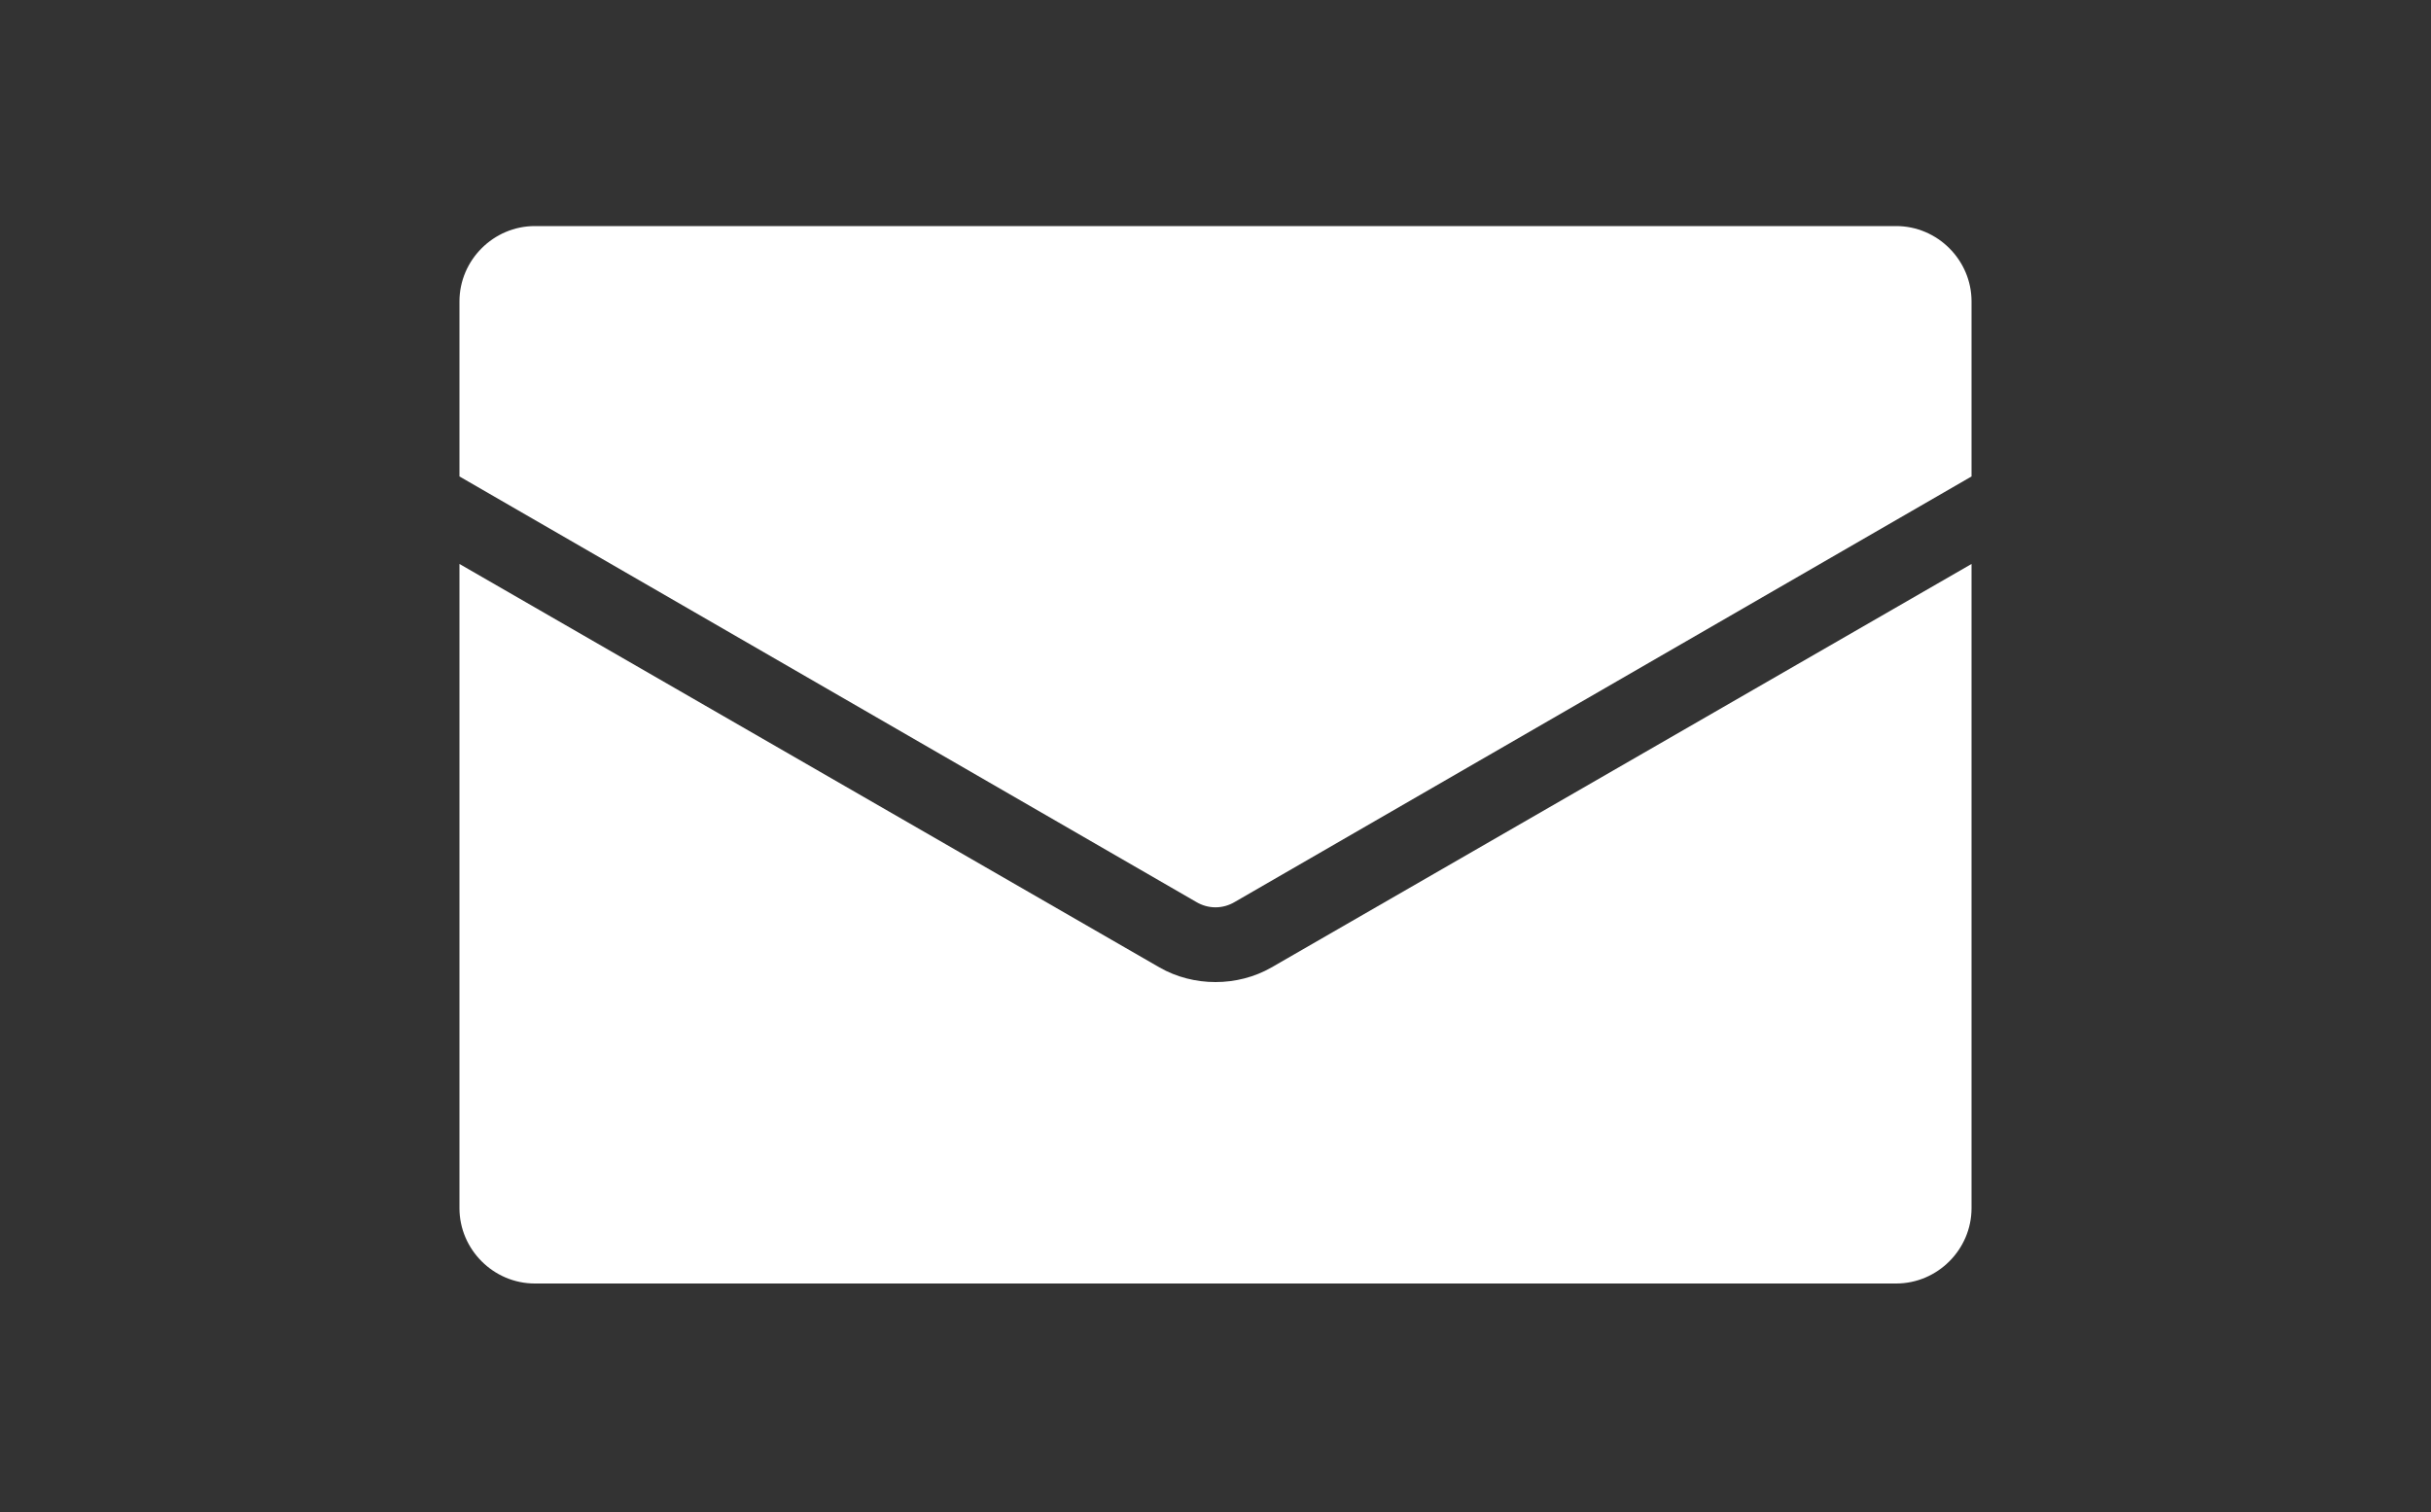
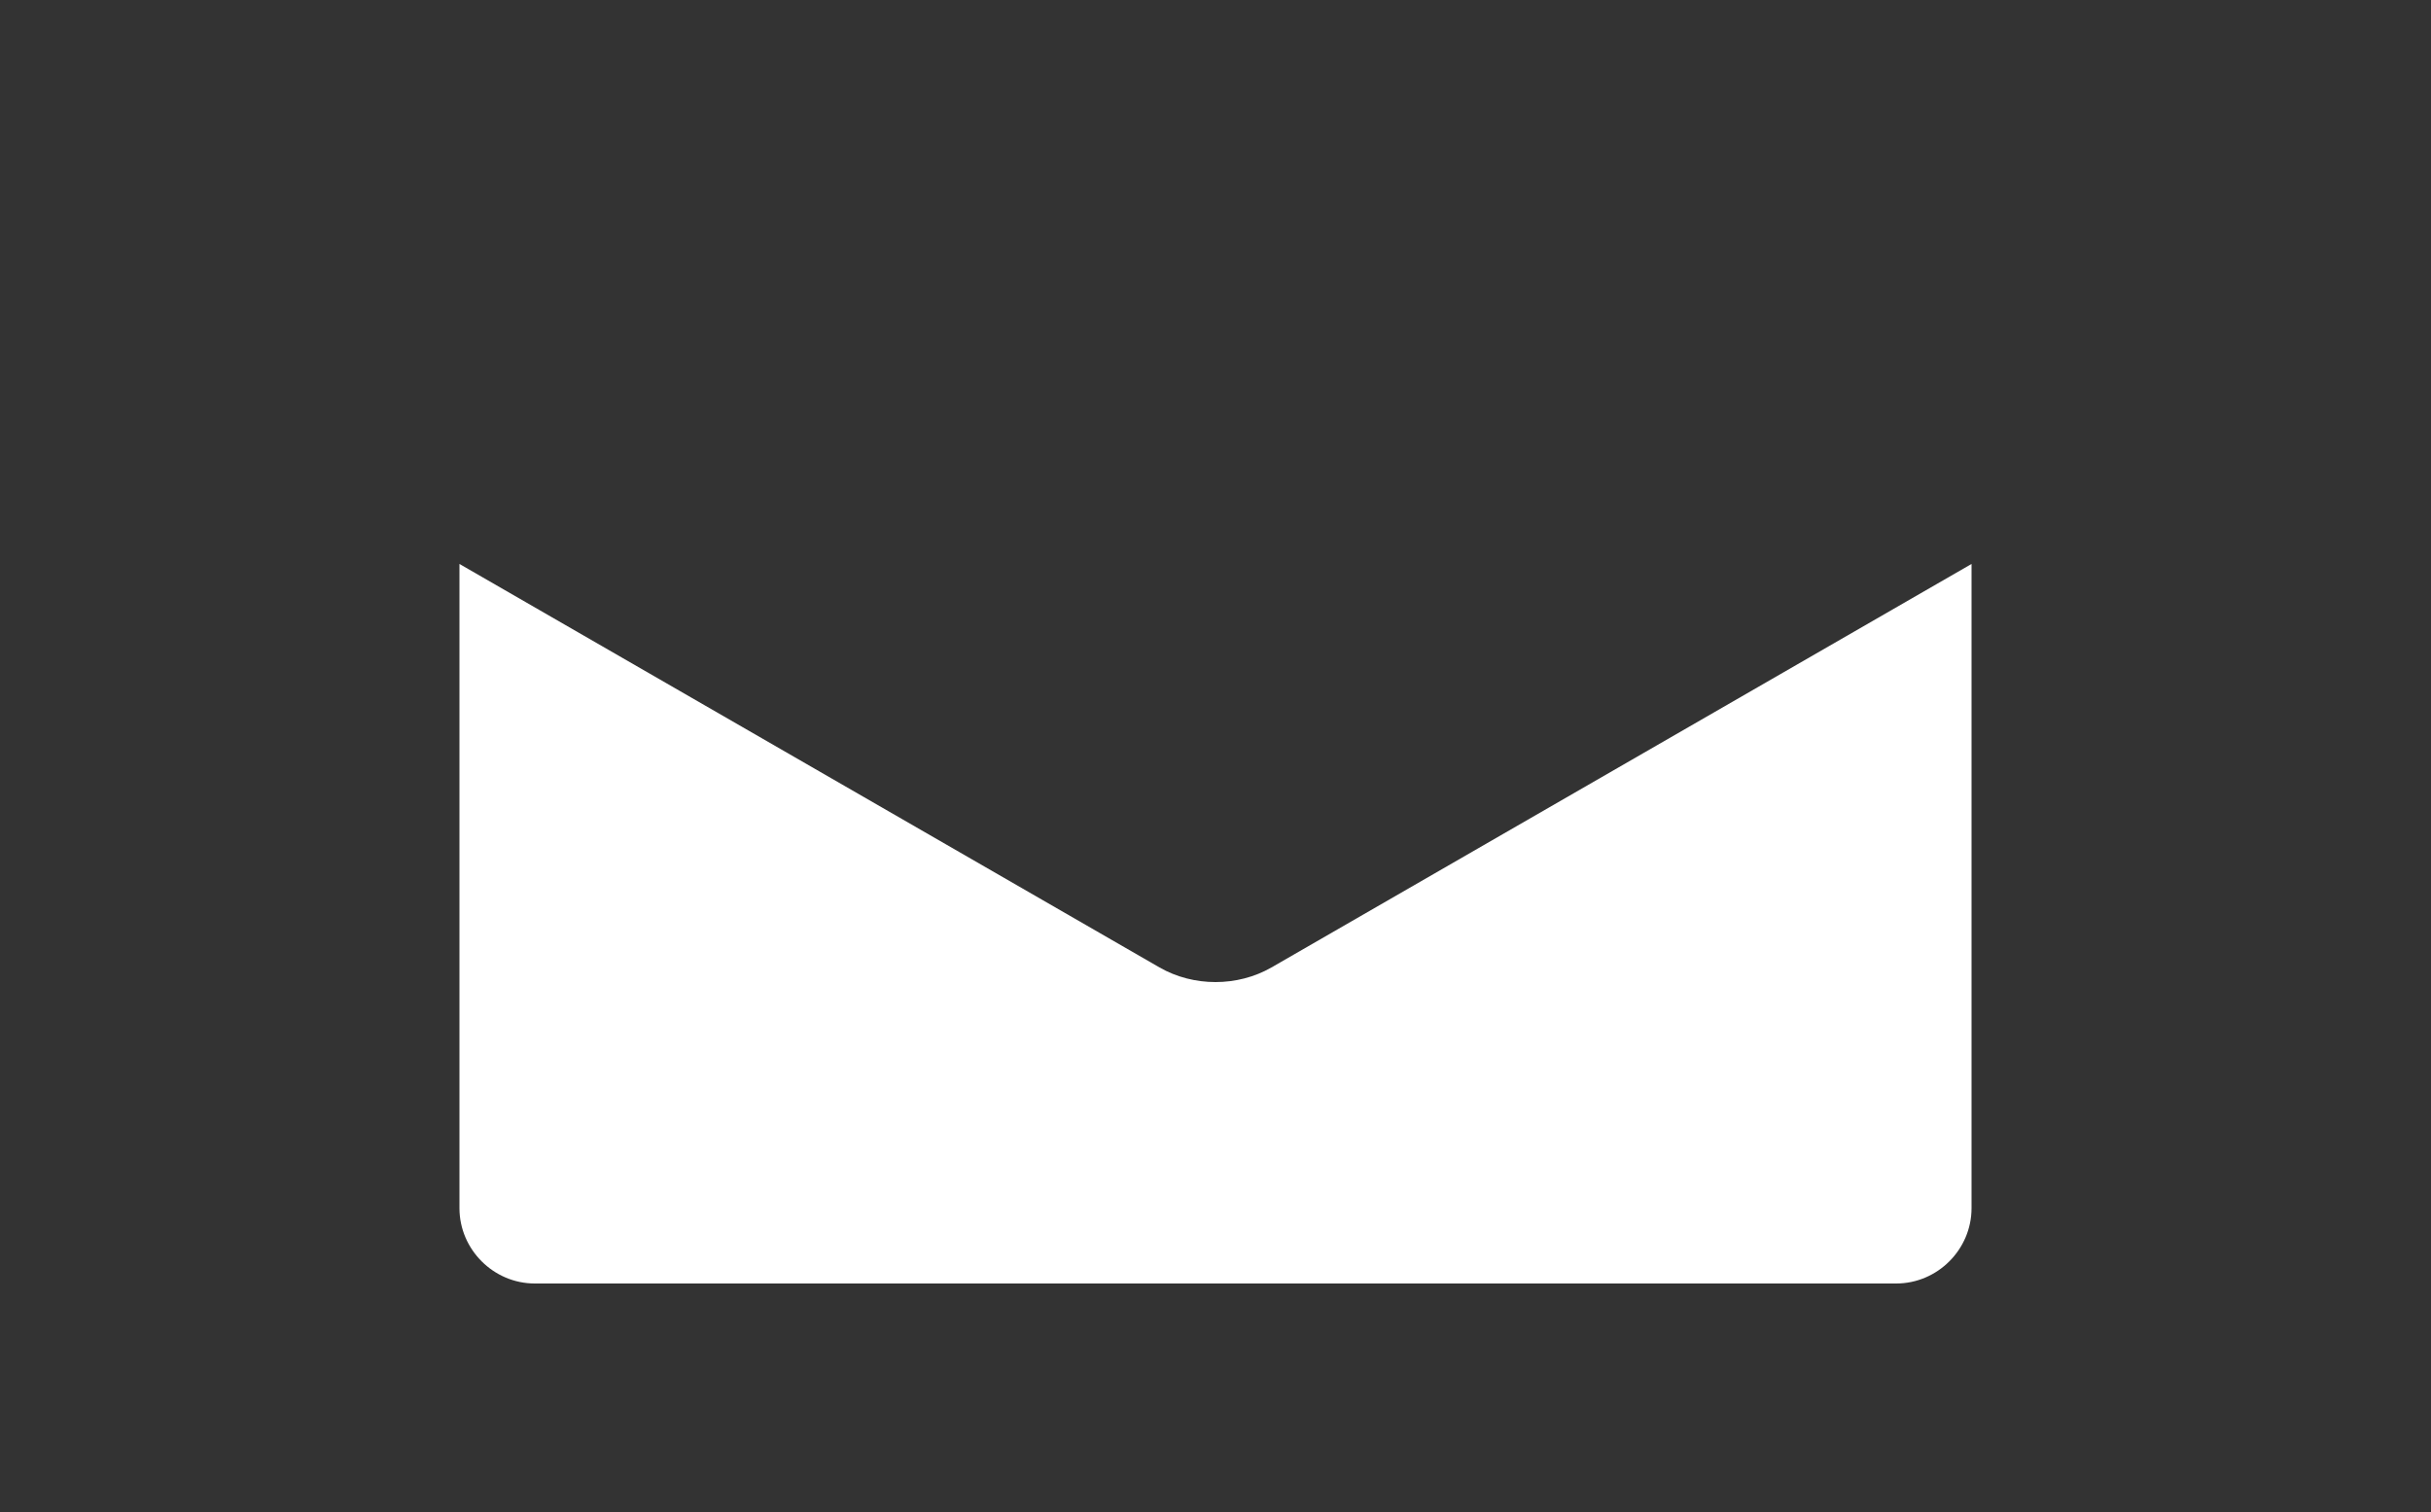
<svg xmlns="http://www.w3.org/2000/svg" version="1.1" id="レイヤー_1" x="0px" y="0px" viewBox="0 0 100 62.2" style="enable-background:new 0 0 100 62.2;" xml:space="preserve">
  <rect x="0" y="0" width="100" height="62.2" fill="#333333" stroke="none" />
  <style type="text/css">
	.st0{fill:#FFFFFF;}
	.st1{fill:none;}
</style>
  <g>
    <g>
      <g>
-         <path class="st0" d="M81.1,12.4v7.2L50.8,37.1c-0.5,0.3-1.1,0.3-1.6,0L18.9,19.6v-7.2c0-1.7,1.4-3.1,3.1-3.1h56     C79.7,9.3,81.1,10.7,81.1,12.4z" />
-       </g>
+         </g>
      <g>
        <path class="st0" d="M52.3,39.8l28.8-16.6v26.5c0,1.7-1.4,3.1-3.1,3.1H22c-1.7,0-3.1-1.4-3.1-3.1V23.2l28.8,16.6     c0.7,0.4,1.5,0.6,2.3,0.6S51.6,40.2,52.3,39.8z" />
      </g>
    </g>
    <rect class="st1" width="100" height="62.2" />
  </g>
</svg>